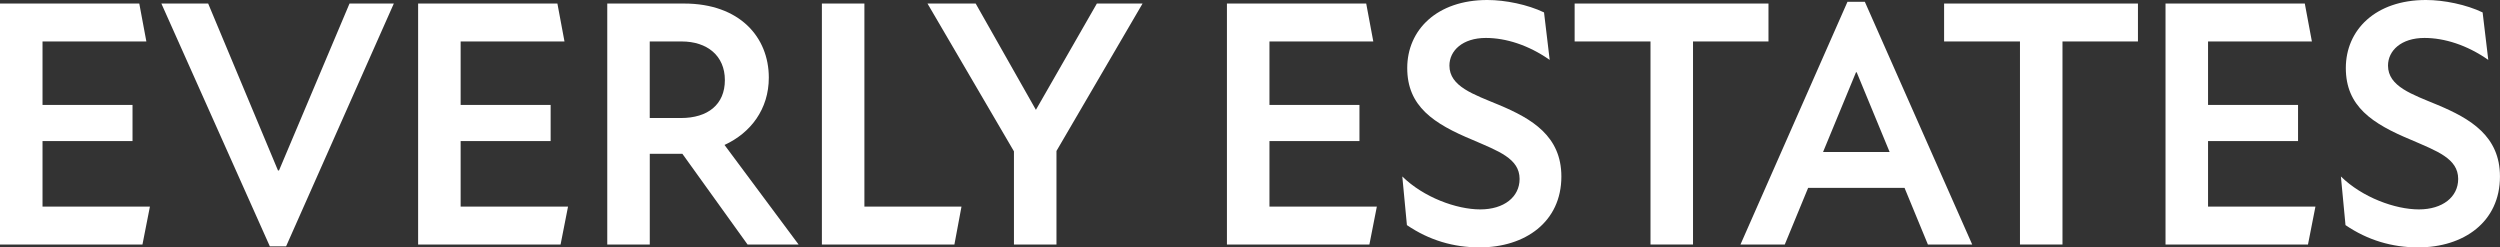
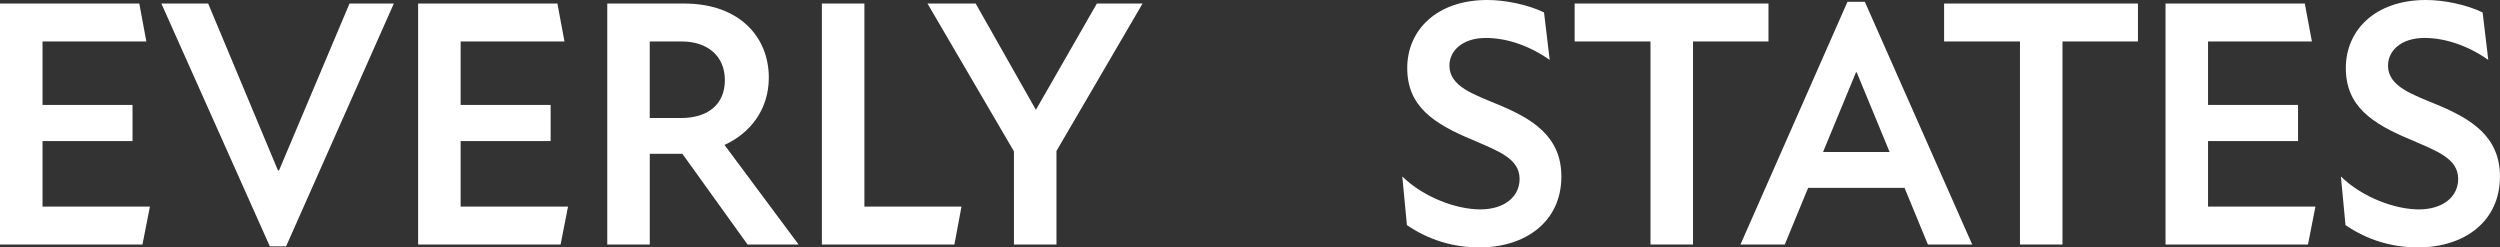
<svg xmlns="http://www.w3.org/2000/svg" viewBox="0 0 684.43 67.72">
  <rect x="0" y="0" width="684.43" height="67.72" fill="#333333" stroke="none" />
  <g fill="#fff">
    <path d="m0 .97h38.13l1.94 10.38h-28.43v17.37h24.64v9.9h-24.64v17.95h29.4l-2.04 10.38h-39z" />
    <path d="m56.99.97 19.11 45.69h.29l19.3-45.69h12.13l-29.49 66.46h-4.46l-29.69-66.46z" />
    <path d="m114.47.97h38.13l1.94 10.38h-28.43v17.37h24.64v9.9h-24.64v17.95h29.4l-2.04 10.38h-39z" />
    <path d="m166.24.97h21.05c15.23 0 23.19 9.22 23.19 20.28 0 8.63-4.95 15.13-12.13 18.43l20.28 27.26h-13.97l-17.85-24.84h-8.92v24.84h-11.64v-65.97zm20.18 31.34c7.37 0 12.03-3.69 12.03-10.38s-4.85-10.58-11.84-10.58h-8.73v20.96z" />
    <path d="m225.01.97h11.64v55.59h26.58l-1.94 10.38h-36.28z" />
    <path d="m277.59 41.43-23.67-40.46h13.19l16.49 29.1 16.69-29.1h12.51l-23.57 40.36v25.61h-11.64z" />
-     <path d="m335.9.97h38.13l1.94 10.38h-28.43v17.37h24.64v9.9h-24.64v17.95h29.4l-2.04 10.38h-39z" />
    <path d="m385.17 61.6-1.26-13.29c5.82 5.72 14.84 9.02 21.34 9.02s10.77-3.4 10.77-8.34c0-5.63-5.92-7.66-12.81-10.67-10.77-4.46-17.95-9.22-17.95-19.69s8.16-18.63 21.93-18.63c4.95 0 11.06 1.26 15.52 3.4l1.55 13c-5.82-4.08-12.03-6.01-17.46-6.01-6.4 0-9.99 3.49-9.99 7.57 0 5.72 6.6 7.86 13.58 10.77 9.02 3.78 17.07 8.54 17.07 19.6 0 12.42-9.9 19.4-22.41 19.4-7.08 0-13.78-1.94-19.89-6.11z" />
    <path d="m451.85 11.35h-20.76v-10.38h53.07v10.38h-20.66v55.59h-11.64v-55.59z" />
    <path d="m505.79.49h4.75l29.4 66.46h-12.13l-6.4-15.52h-26.39l-6.4 15.52h-12.13zm11.54 41.13-9.02-21.83h-.19l-9.02 21.83h18.24z" />
    <path d="m553 11.35h-20.76v-10.38h53.07v10.38h-20.66v55.59h-11.64v-55.59z" />
    <path d="m592.86.97h38.13l1.94 10.38h-28.43v17.37h24.64v9.9h-24.64v17.95h29.4l-2.04 10.38h-39z" />
    <path d="m642.13 61.6-1.26-13.29c5.82 5.72 14.84 9.02 21.34 9.02s10.77-3.4 10.77-8.34c0-5.63-5.92-7.66-12.81-10.67-10.77-4.46-17.95-9.22-17.95-19.69s8.15-18.63 21.93-18.63c4.95 0 11.06 1.26 15.52 3.4l1.55 13c-5.82-4.08-12.03-6.01-17.46-6.01-6.4 0-9.99 3.49-9.99 7.57 0 5.72 6.6 7.86 13.58 10.77 9.02 3.78 17.07 8.54 17.07 19.6 0 12.42-9.9 19.4-22.41 19.4-7.08 0-13.78-1.94-19.89-6.11z" />
  </g>
</svg>